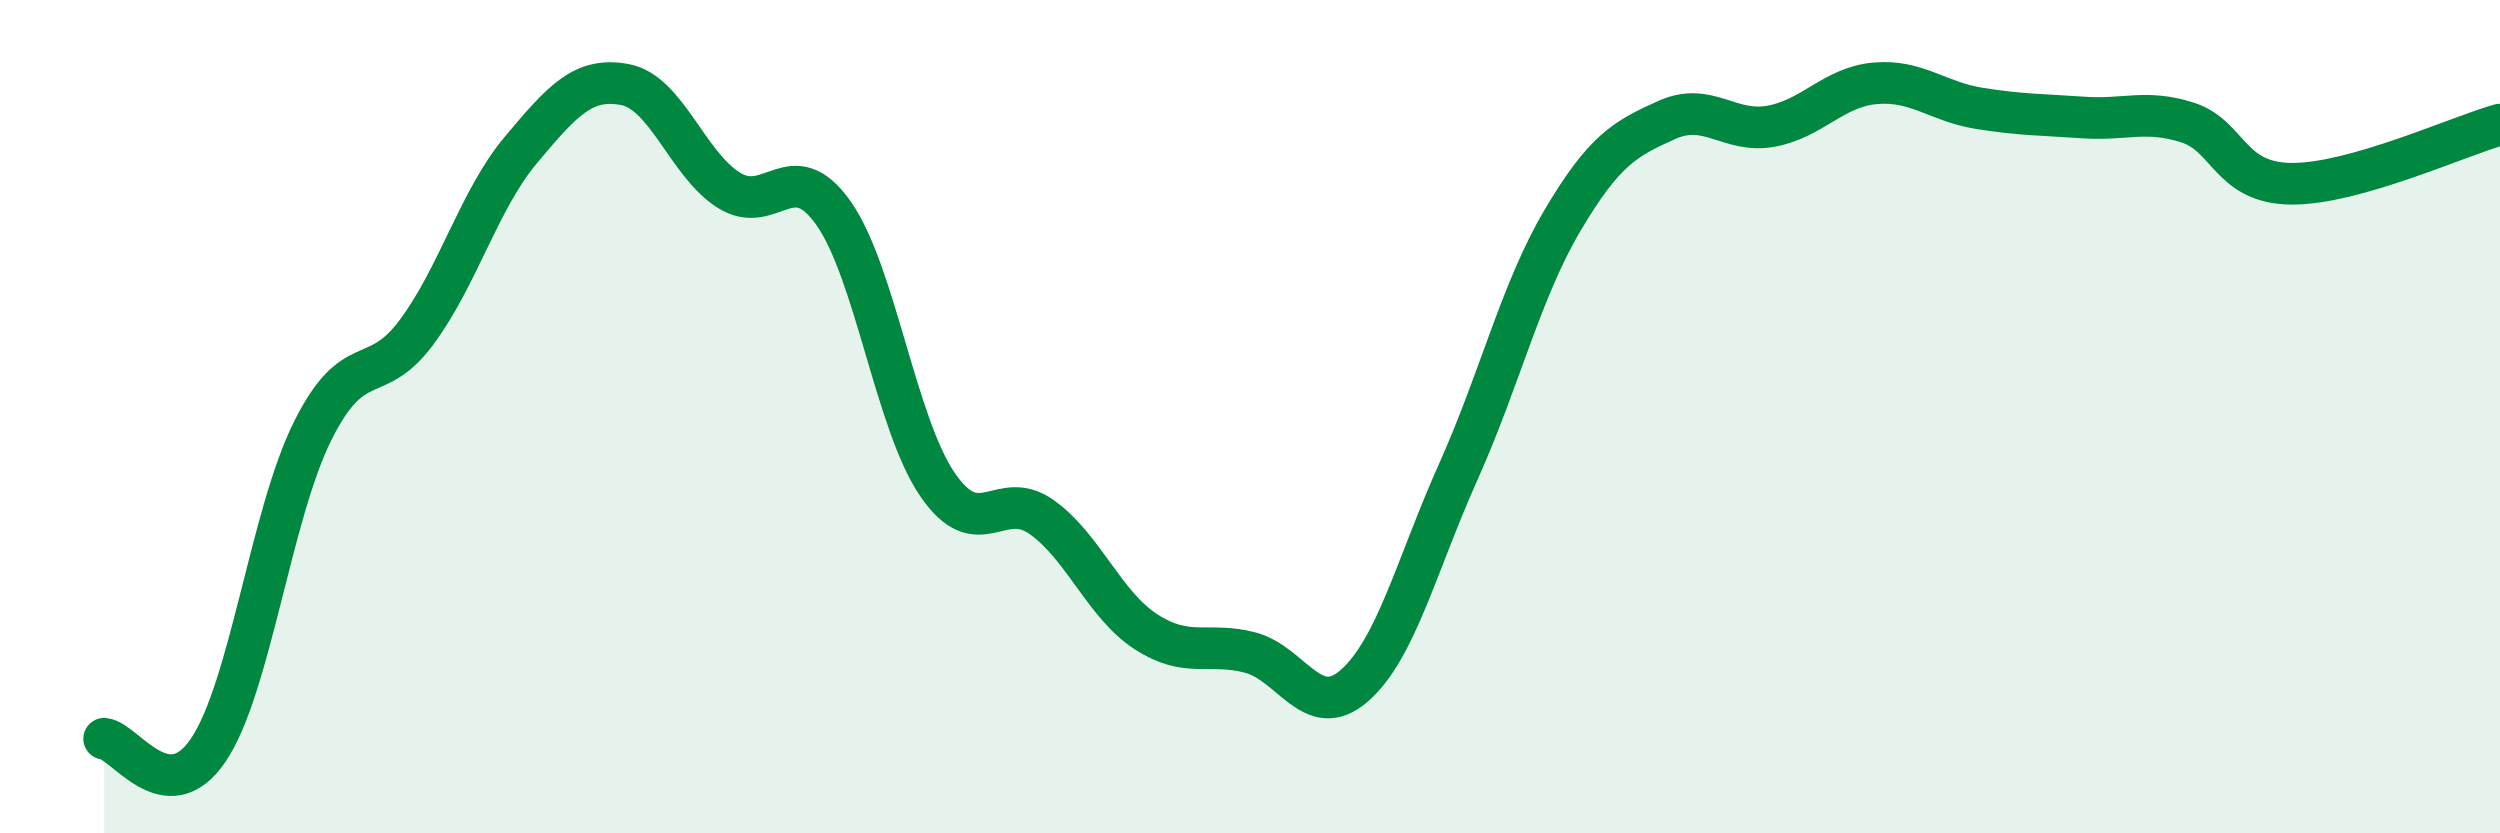
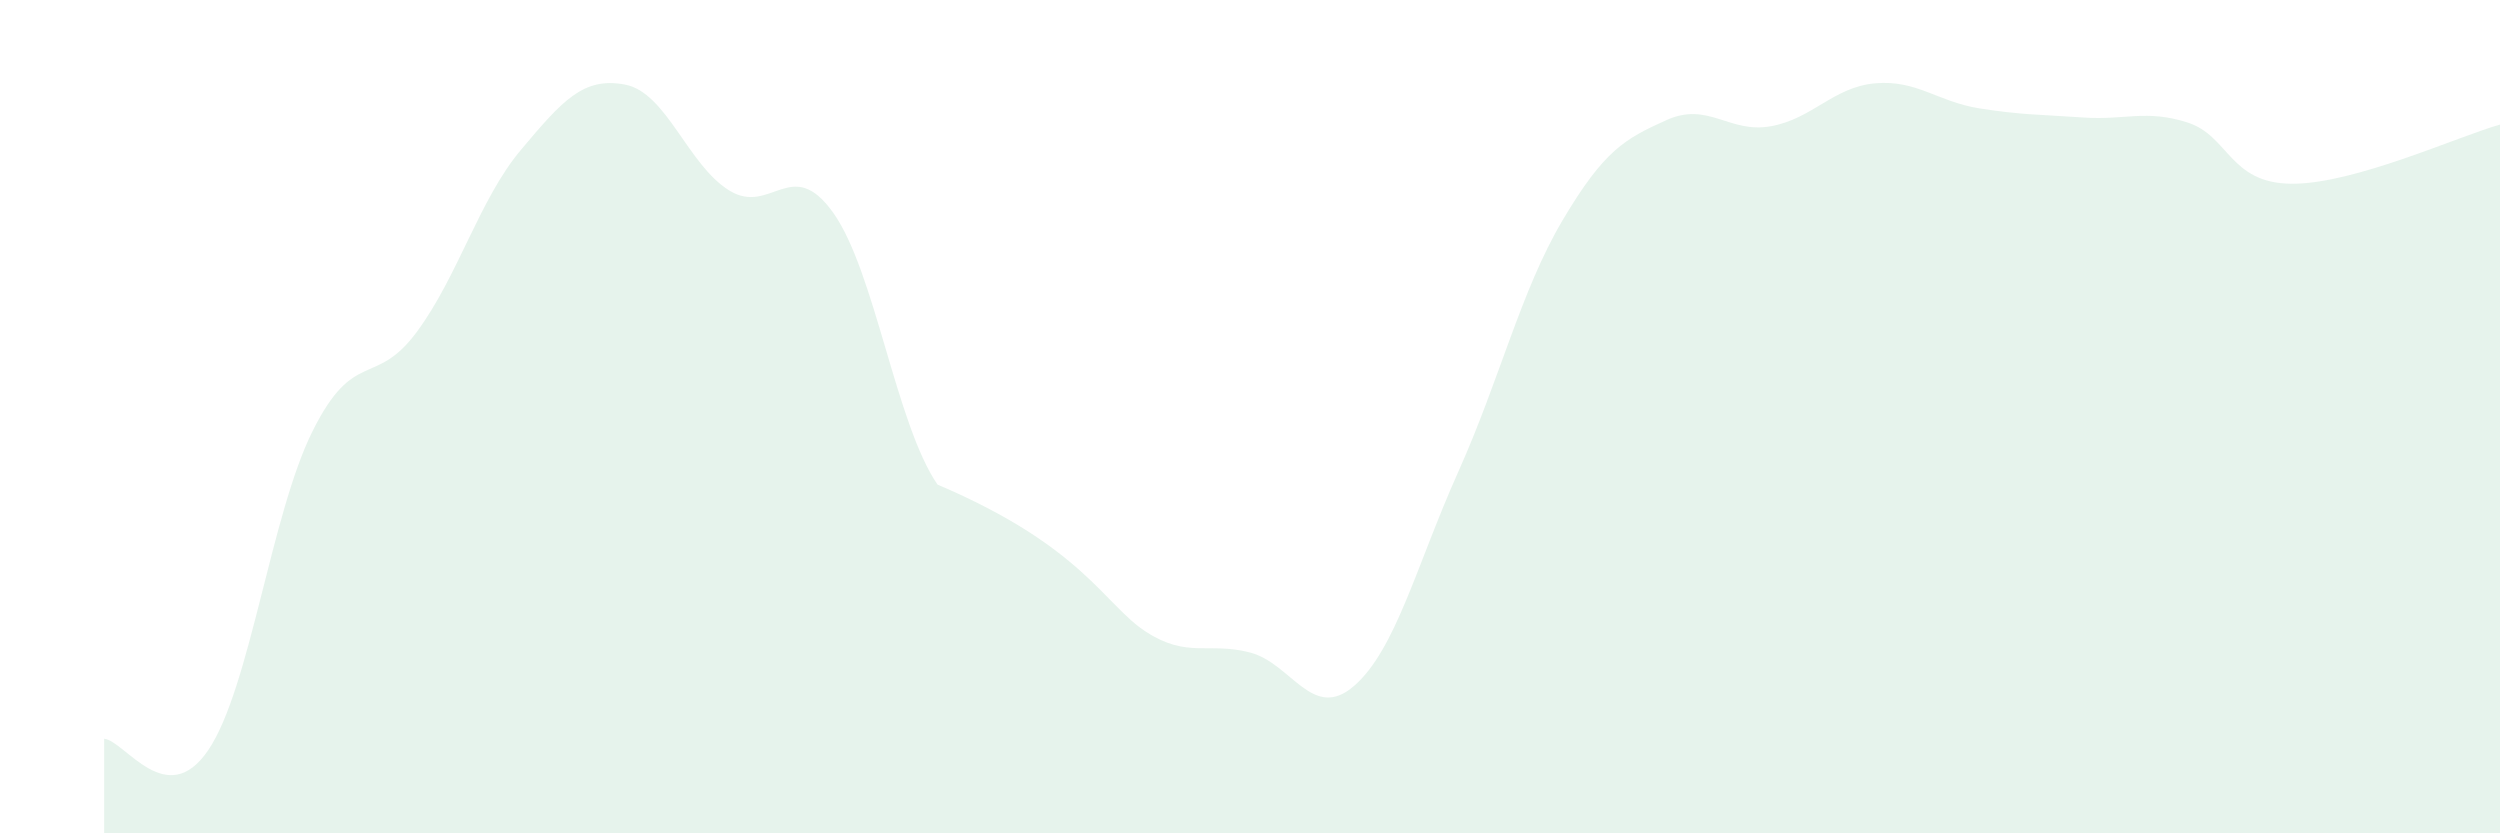
<svg xmlns="http://www.w3.org/2000/svg" width="60" height="20" viewBox="0 0 60 20">
-   <path d="M 2.5,17.73 C 3,17.78 4,19.48 5,18 C 6,16.52 6.5,12.36 7.5,10.35 C 8.5,8.34 9,9.32 10,7.97 C 11,6.62 11.5,4.79 12.5,3.6 C 13.5,2.41 14,1.84 15,2.03 C 16,2.22 16.5,3.95 17.5,4.57 C 18.5,5.19 19,3.7 20,5.11 C 21,6.52 21.5,10.17 22.5,11.63 C 23.5,13.09 24,11.7 25,12.41 C 26,13.12 26.5,14.51 27.5,15.16 C 28.5,15.81 29,15.4 30,15.66 C 31,15.92 31.5,17.33 32.5,16.46 C 33.5,15.59 34,13.55 35,11.32 C 36,9.09 36.5,6.98 37.5,5.29 C 38.5,3.6 39,3.33 40,2.88 C 41,2.43 41.5,3.21 42.5,3.03 C 43.5,2.85 44,2.09 45,2 C 46,1.91 46.5,2.44 47.5,2.6 C 48.5,2.76 49,2.75 50,2.82 C 51,2.89 51.5,2.62 52.5,2.94 C 53.5,3.26 53.5,4.4 55,4.41 C 56.5,4.42 59,3.27 60,2.99L60 20L2.5 20Z" fill="#008740" opacity="0.1" stroke-linecap="round" stroke-linejoin="round" />
-   <path d="M 2.5,17.73 C 3,17.78 4,19.48 5,18 C 6,16.52 6.5,12.36 7.5,10.35 C 8.5,8.34 9,9.32 10,7.97 C 11,6.62 11.5,4.79 12.5,3.6 C 13.5,2.41 14,1.84 15,2.03 C 16,2.22 16.5,3.95 17.5,4.57 C 18.5,5.19 19,3.7 20,5.11 C 21,6.52 21.5,10.17 22.5,11.63 C 23.5,13.09 24,11.7 25,12.41 C 26,13.12 26.5,14.51 27.5,15.16 C 28.5,15.81 29,15.4 30,15.66 C 31,15.92 31.5,17.33 32.5,16.46 C 33.5,15.59 34,13.55 35,11.32 C 36,9.09 36.5,6.98 37.5,5.29 C 38.5,3.6 39,3.33 40,2.88 C 41,2.43 41.5,3.21 42.5,3.03 C 43.5,2.85 44,2.09 45,2 C 46,1.91 46.5,2.44 47.5,2.6 C 48.5,2.76 49,2.75 50,2.82 C 51,2.89 51.5,2.62 52.5,2.94 C 53.5,3.26 53.5,4.4 55,4.41 C 56.5,4.42 59,3.27 60,2.99" stroke="#008740" stroke-width="1" fill="none" stroke-linecap="round" stroke-linejoin="round" />
+   <path d="M 2.5,17.73 C 3,17.78 4,19.48 5,18 C 6,16.52 6.5,12.36 7.5,10.35 C 8.5,8.34 9,9.32 10,7.97 C 11,6.62 11.5,4.79 12.5,3.6 C 13.5,2.41 14,1.84 15,2.03 C 16,2.22 16.5,3.95 17.5,4.57 C 18.5,5.19 19,3.7 20,5.11 C 21,6.52 21.5,10.17 22.5,11.63 C 26,13.12 26.5,14.51 27.5,15.16 C 28.5,15.81 29,15.4 30,15.66 C 31,15.92 31.5,17.33 32.5,16.46 C 33.5,15.59 34,13.55 35,11.32 C 36,9.09 36.5,6.98 37.5,5.29 C 38.5,3.6 39,3.33 40,2.88 C 41,2.43 41.5,3.21 42.5,3.03 C 43.5,2.85 44,2.09 45,2 C 46,1.91 46.5,2.44 47.5,2.6 C 48.5,2.76 49,2.75 50,2.82 C 51,2.89 51.5,2.62 52.5,2.94 C 53.5,3.26 53.5,4.4 55,4.41 C 56.5,4.42 59,3.27 60,2.99L60 20L2.5 20Z" fill="#008740" opacity="0.1" stroke-linecap="round" stroke-linejoin="round" />
</svg>